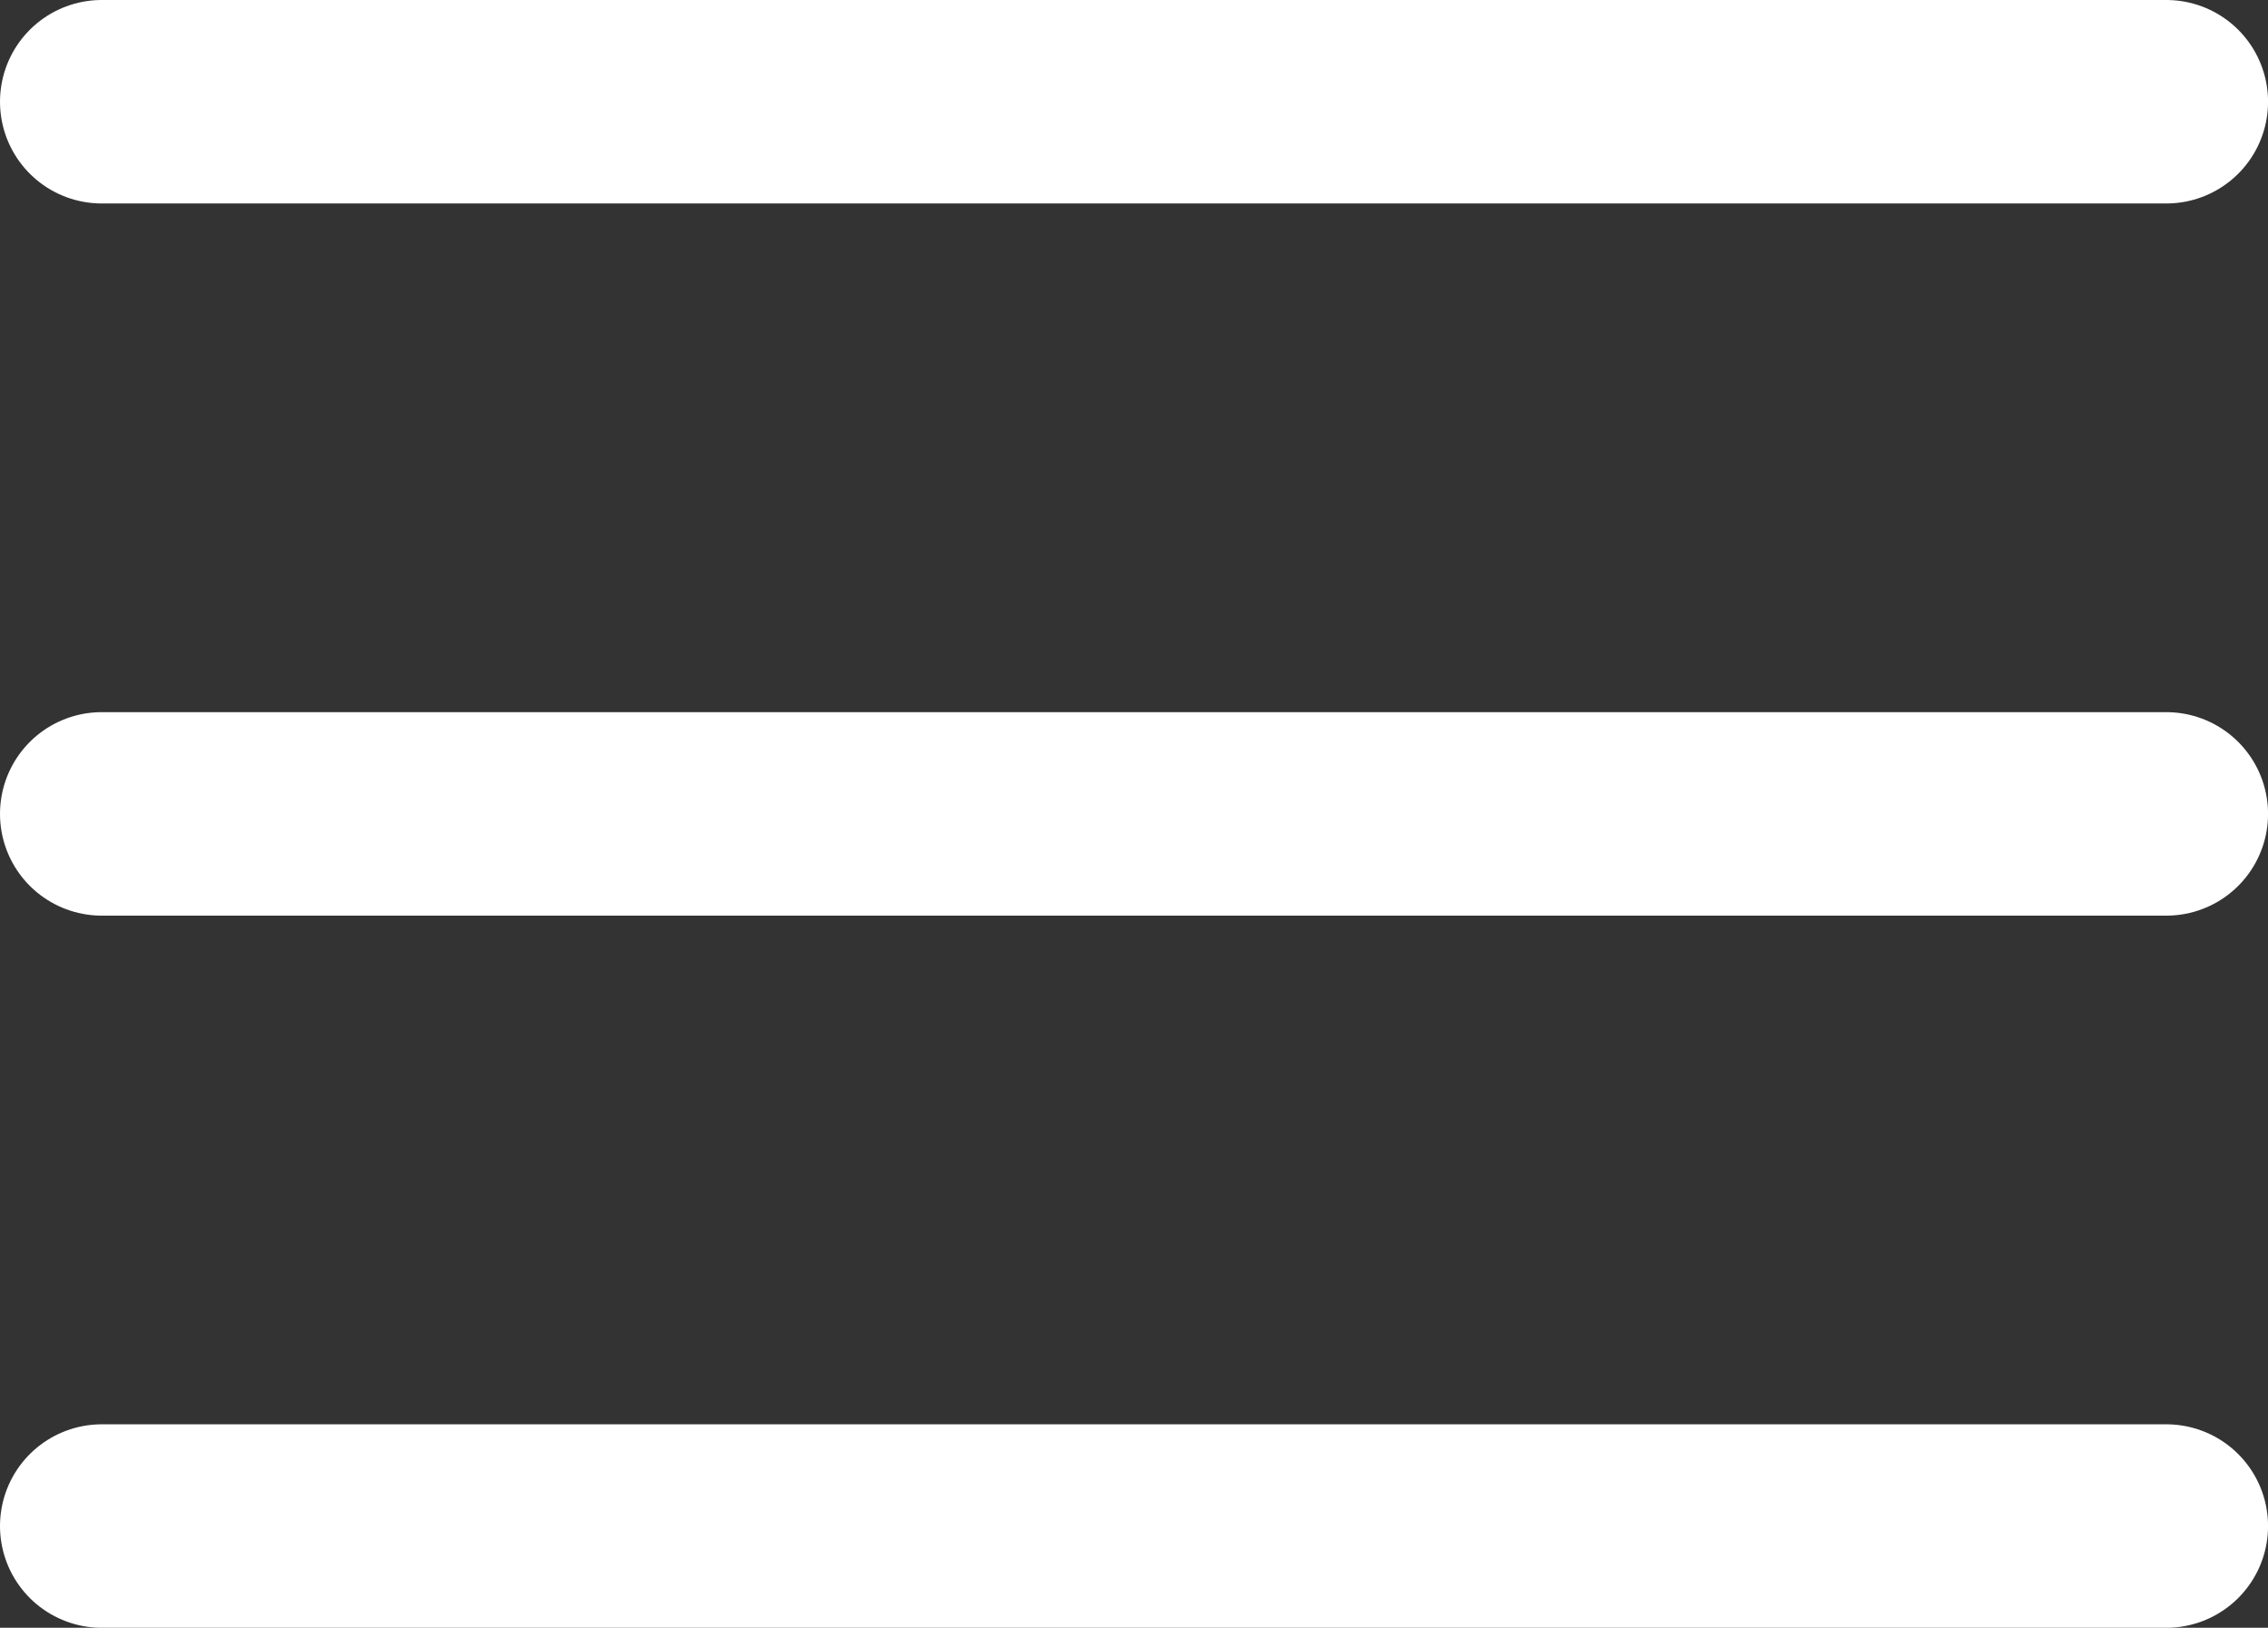
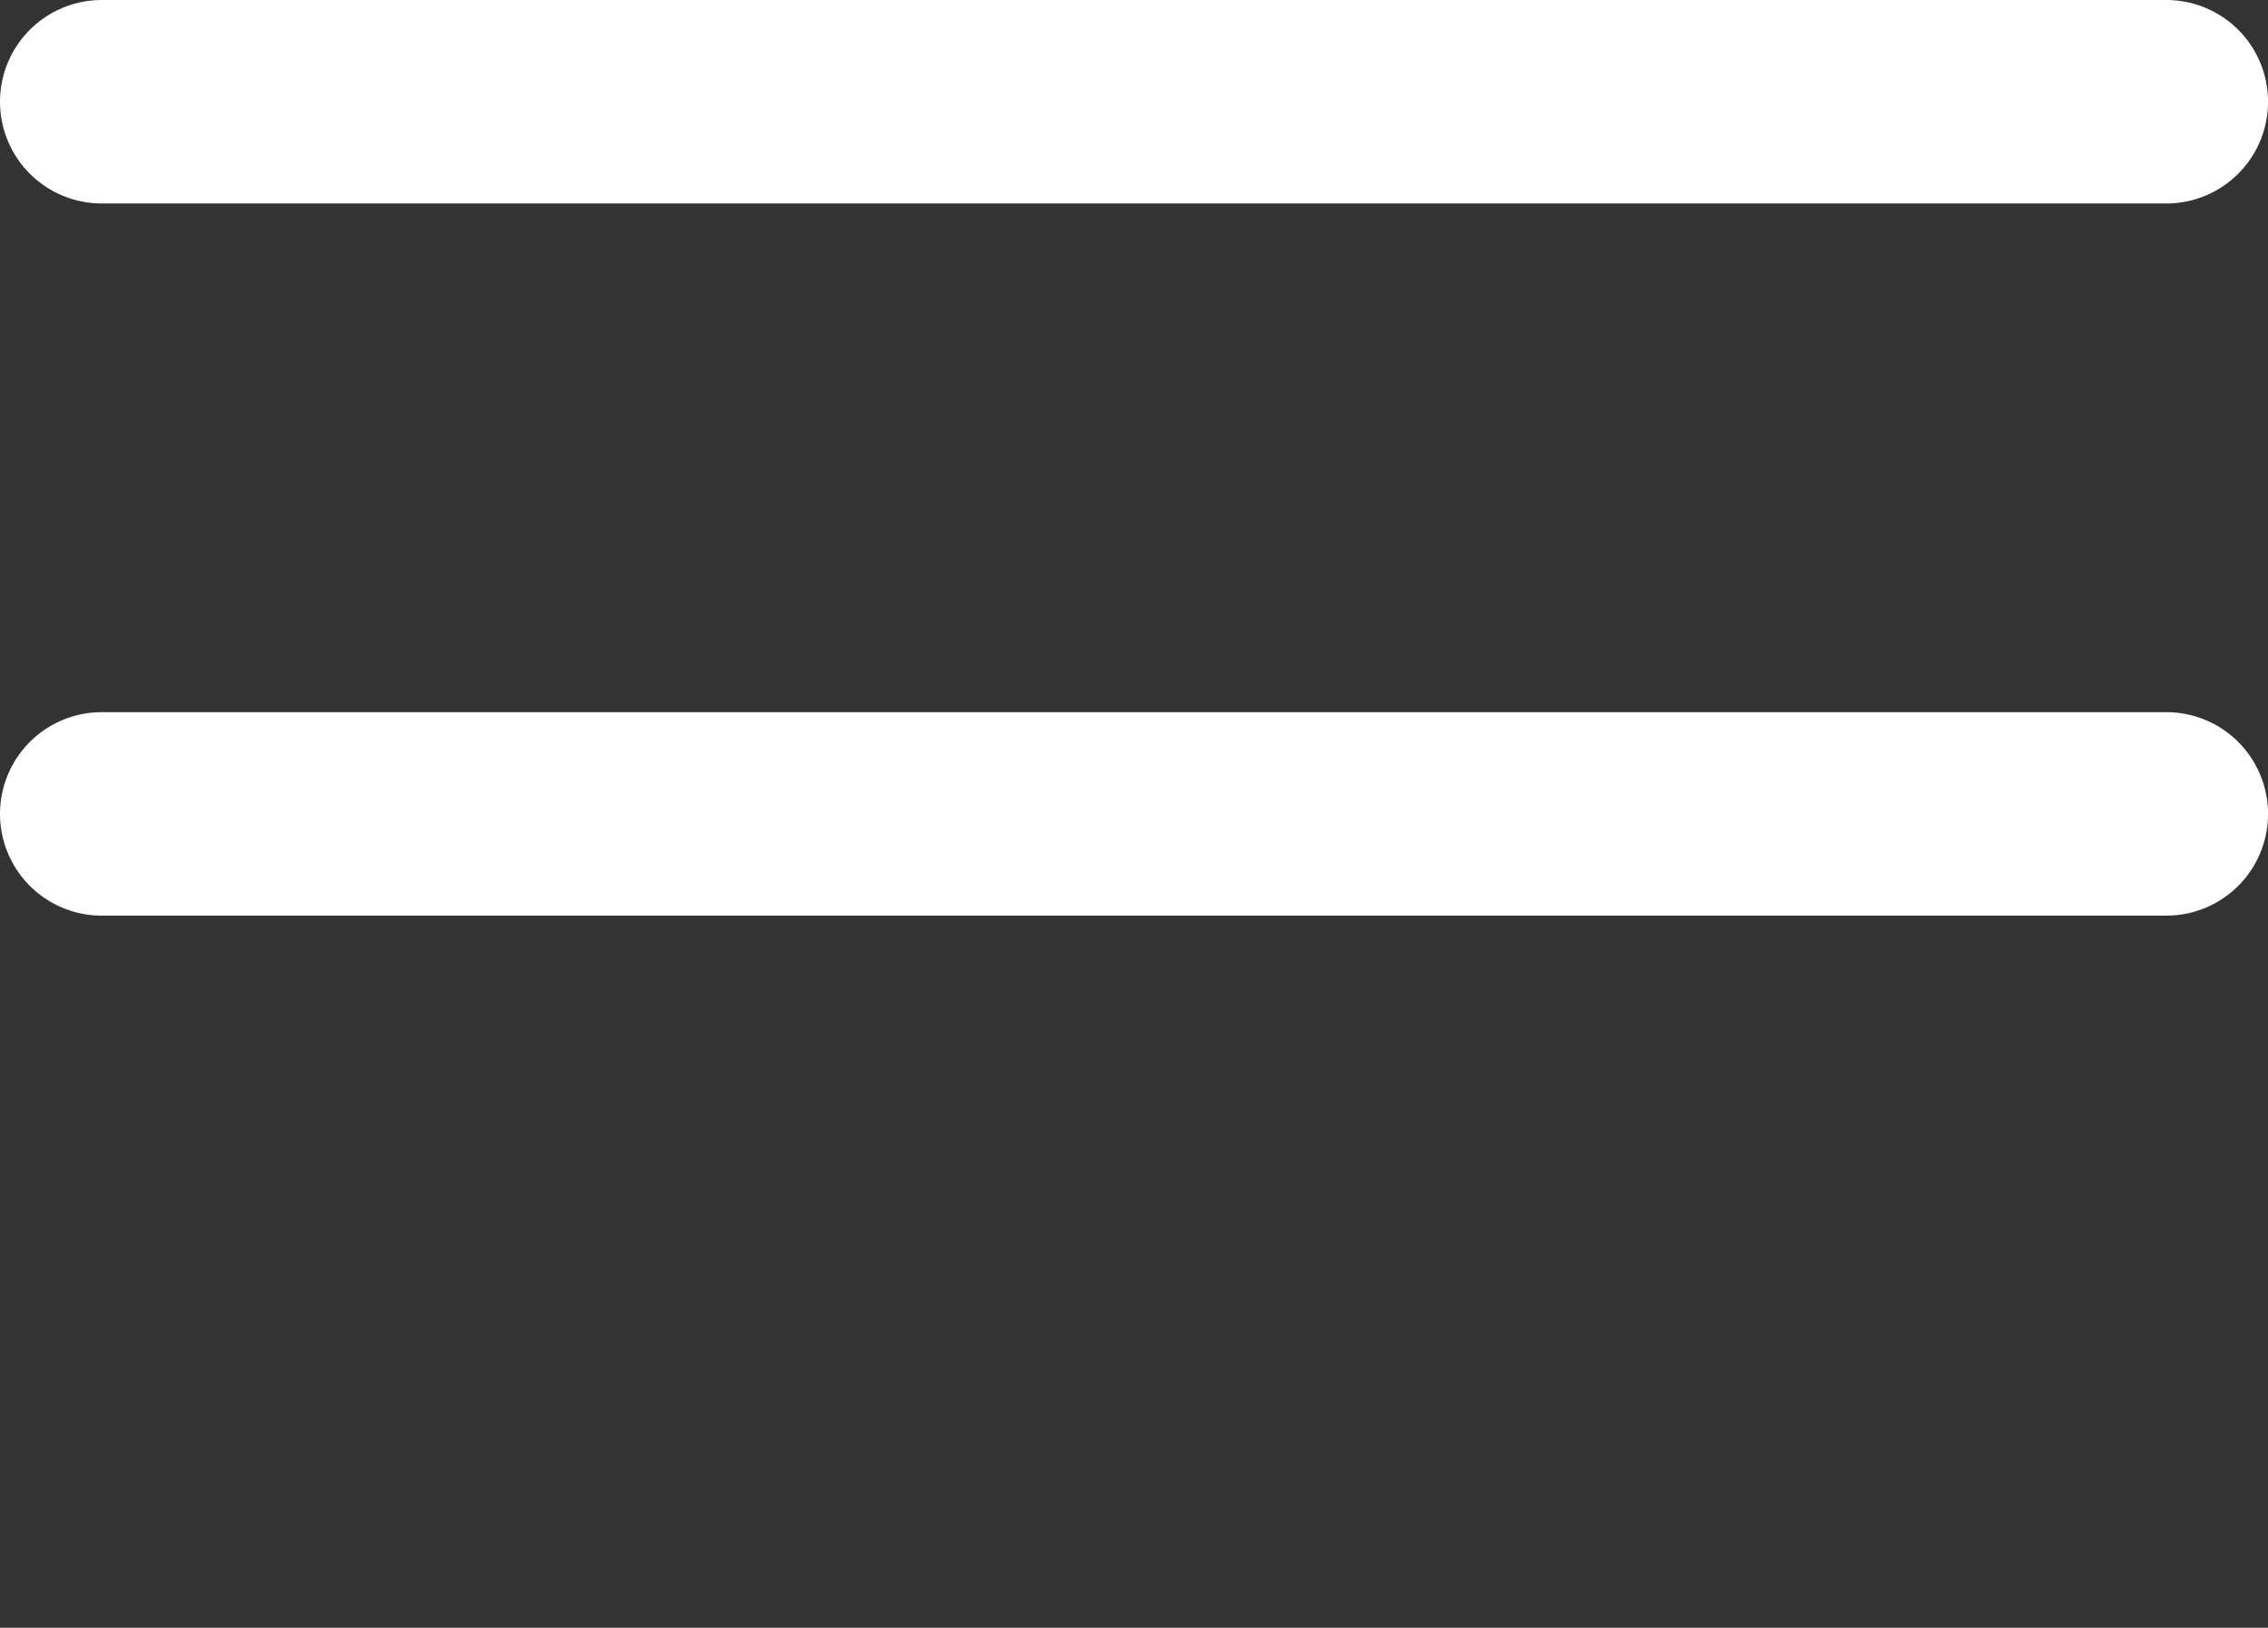
<svg xmlns="http://www.w3.org/2000/svg" width="44.599" height="32" viewBox="0 0 44.599 32">
  <rect x="0" y="0" width="44.599" height="32" fill="#333333" stroke="none" />
  <g id="Group_7" data-name="Group 7" transform="translate(-208.876 -49.165)">
    <path id="Path_6" data-name="Path 6" d="M-207.124,51.165h40.6" transform="translate(418)" fill="none" stroke="#fff" stroke-linecap="round" stroke-width="4" />
    <path id="Path_7" data-name="Path 7" d="M-207.124,51.165h40.6" transform="translate(418 14)" fill="none" stroke="#fff" stroke-linecap="round" stroke-width="4" />
-     <path id="Path_8" data-name="Path 8" d="M-207.124,51.165h40.6" transform="translate(418 28)" fill="none" stroke="#fff" stroke-linecap="round" stroke-width="4" />
  </g>
</svg>